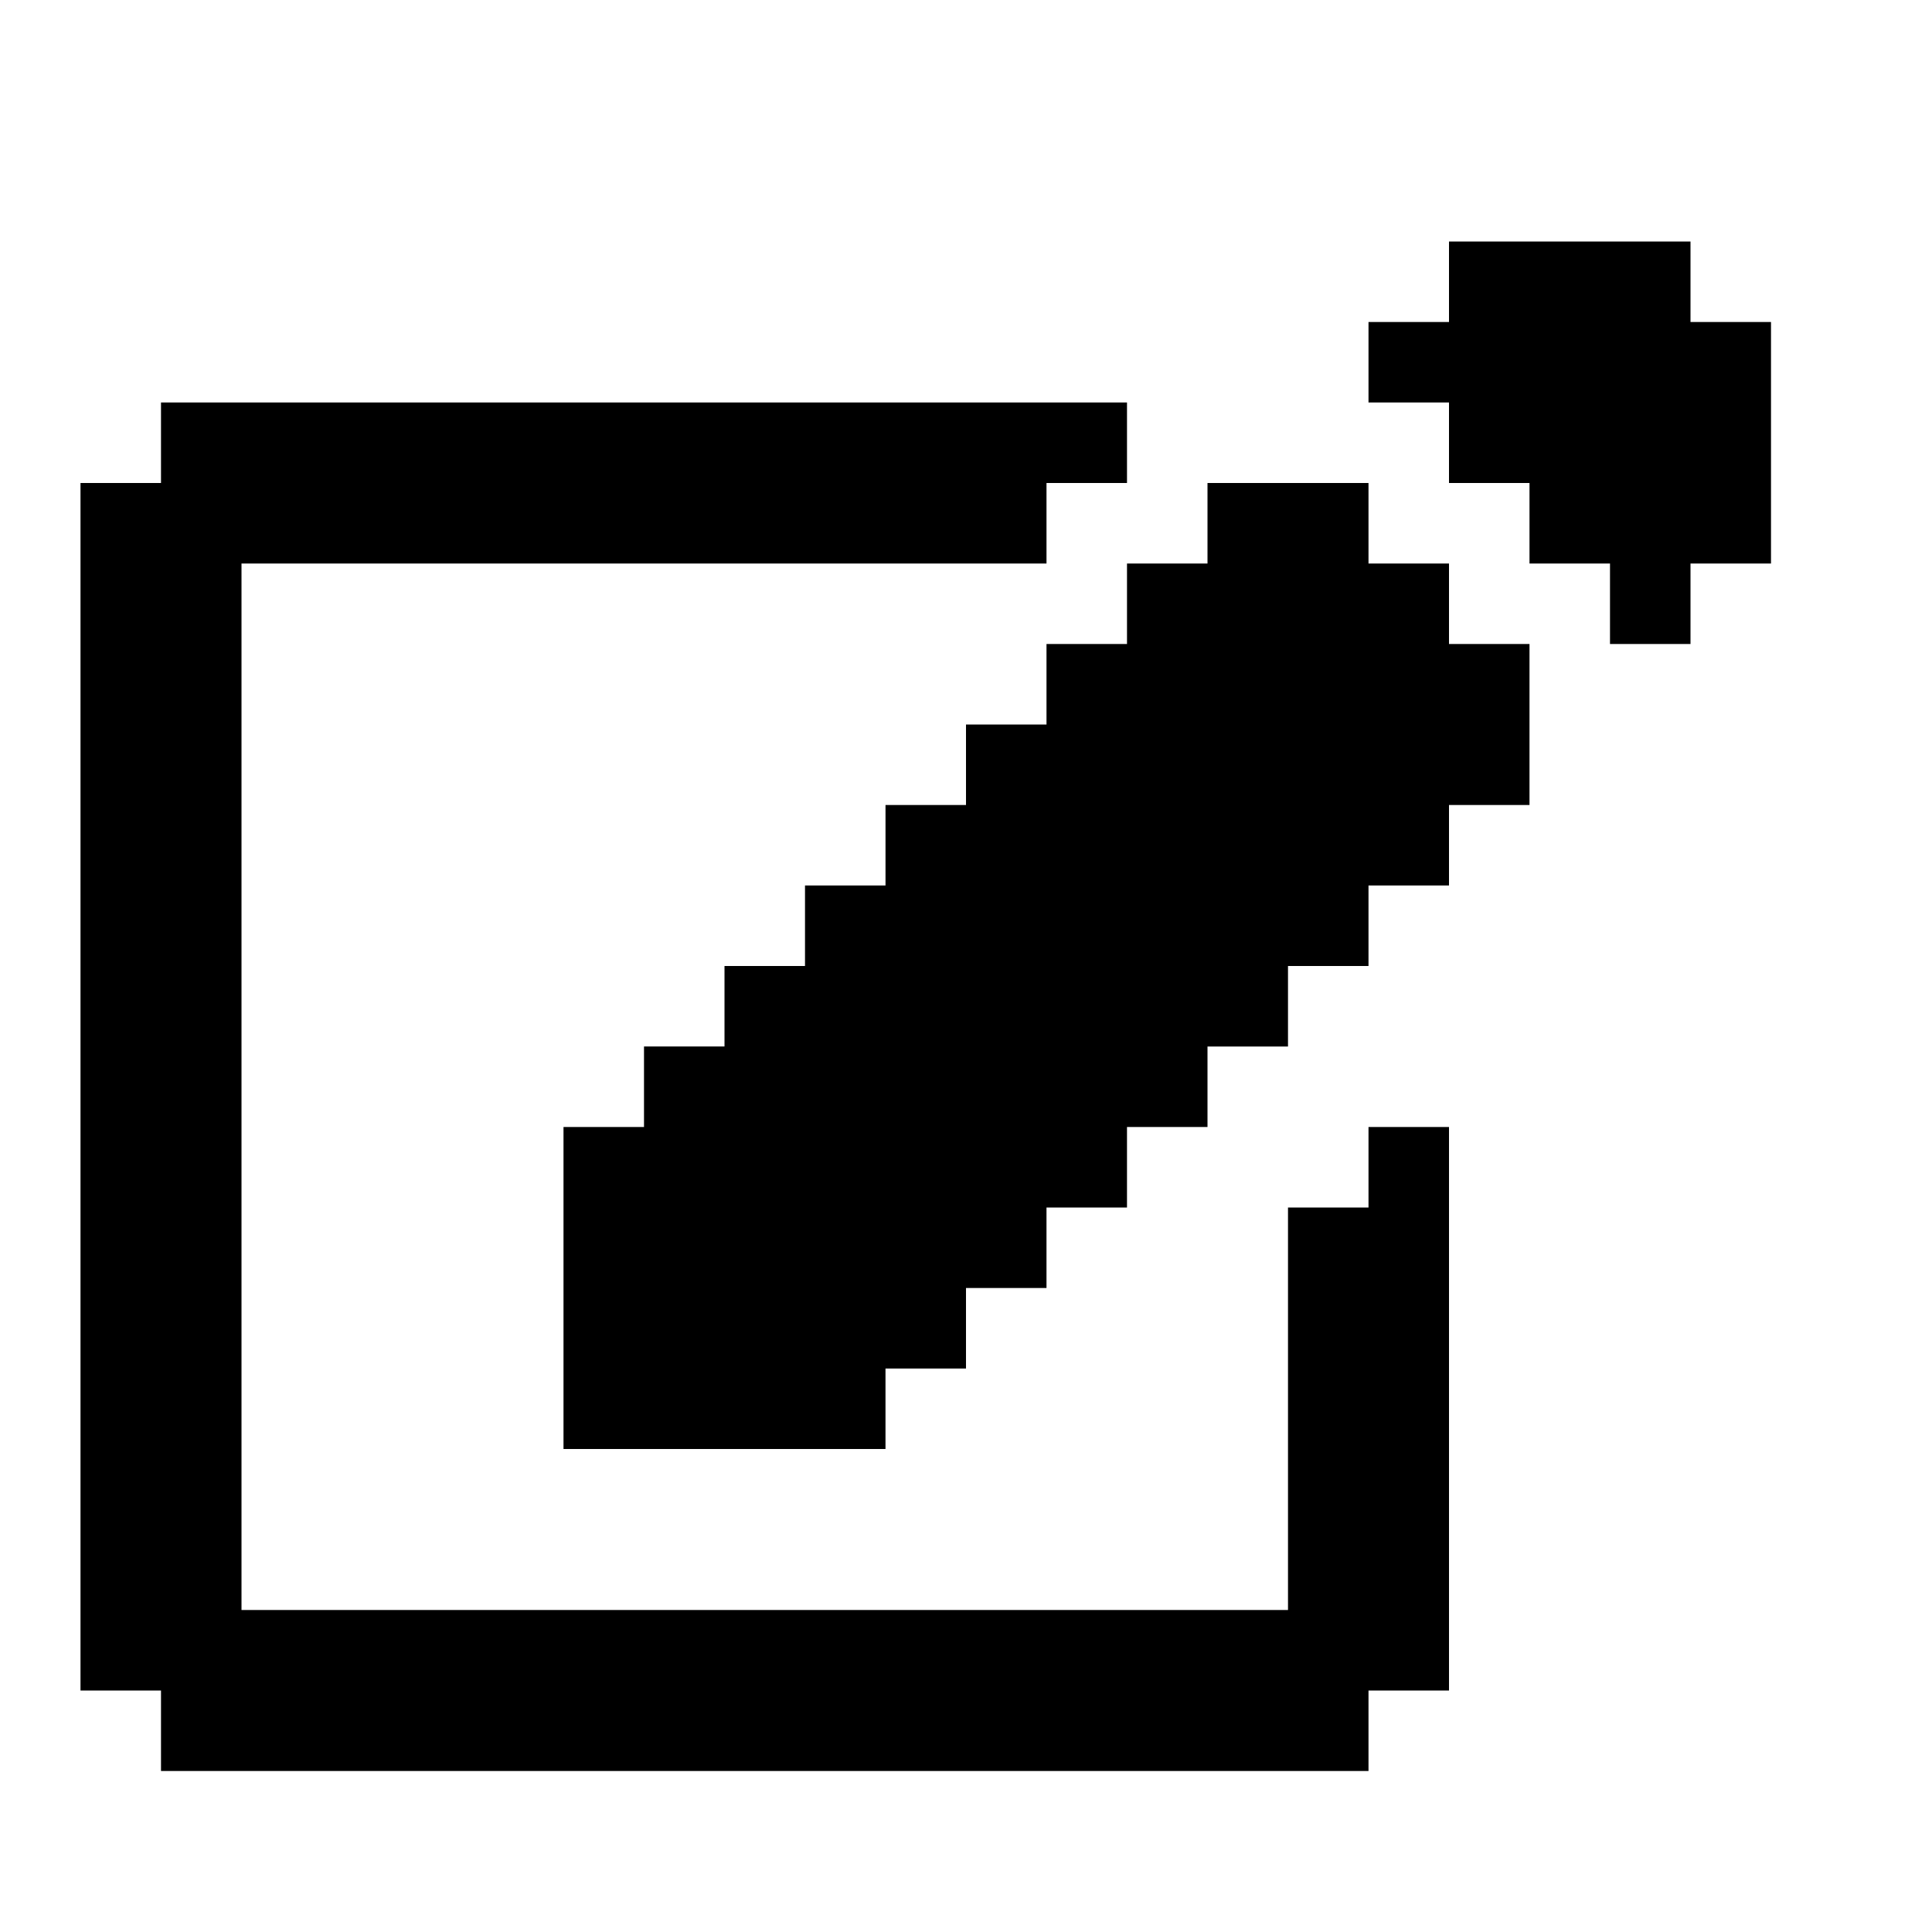
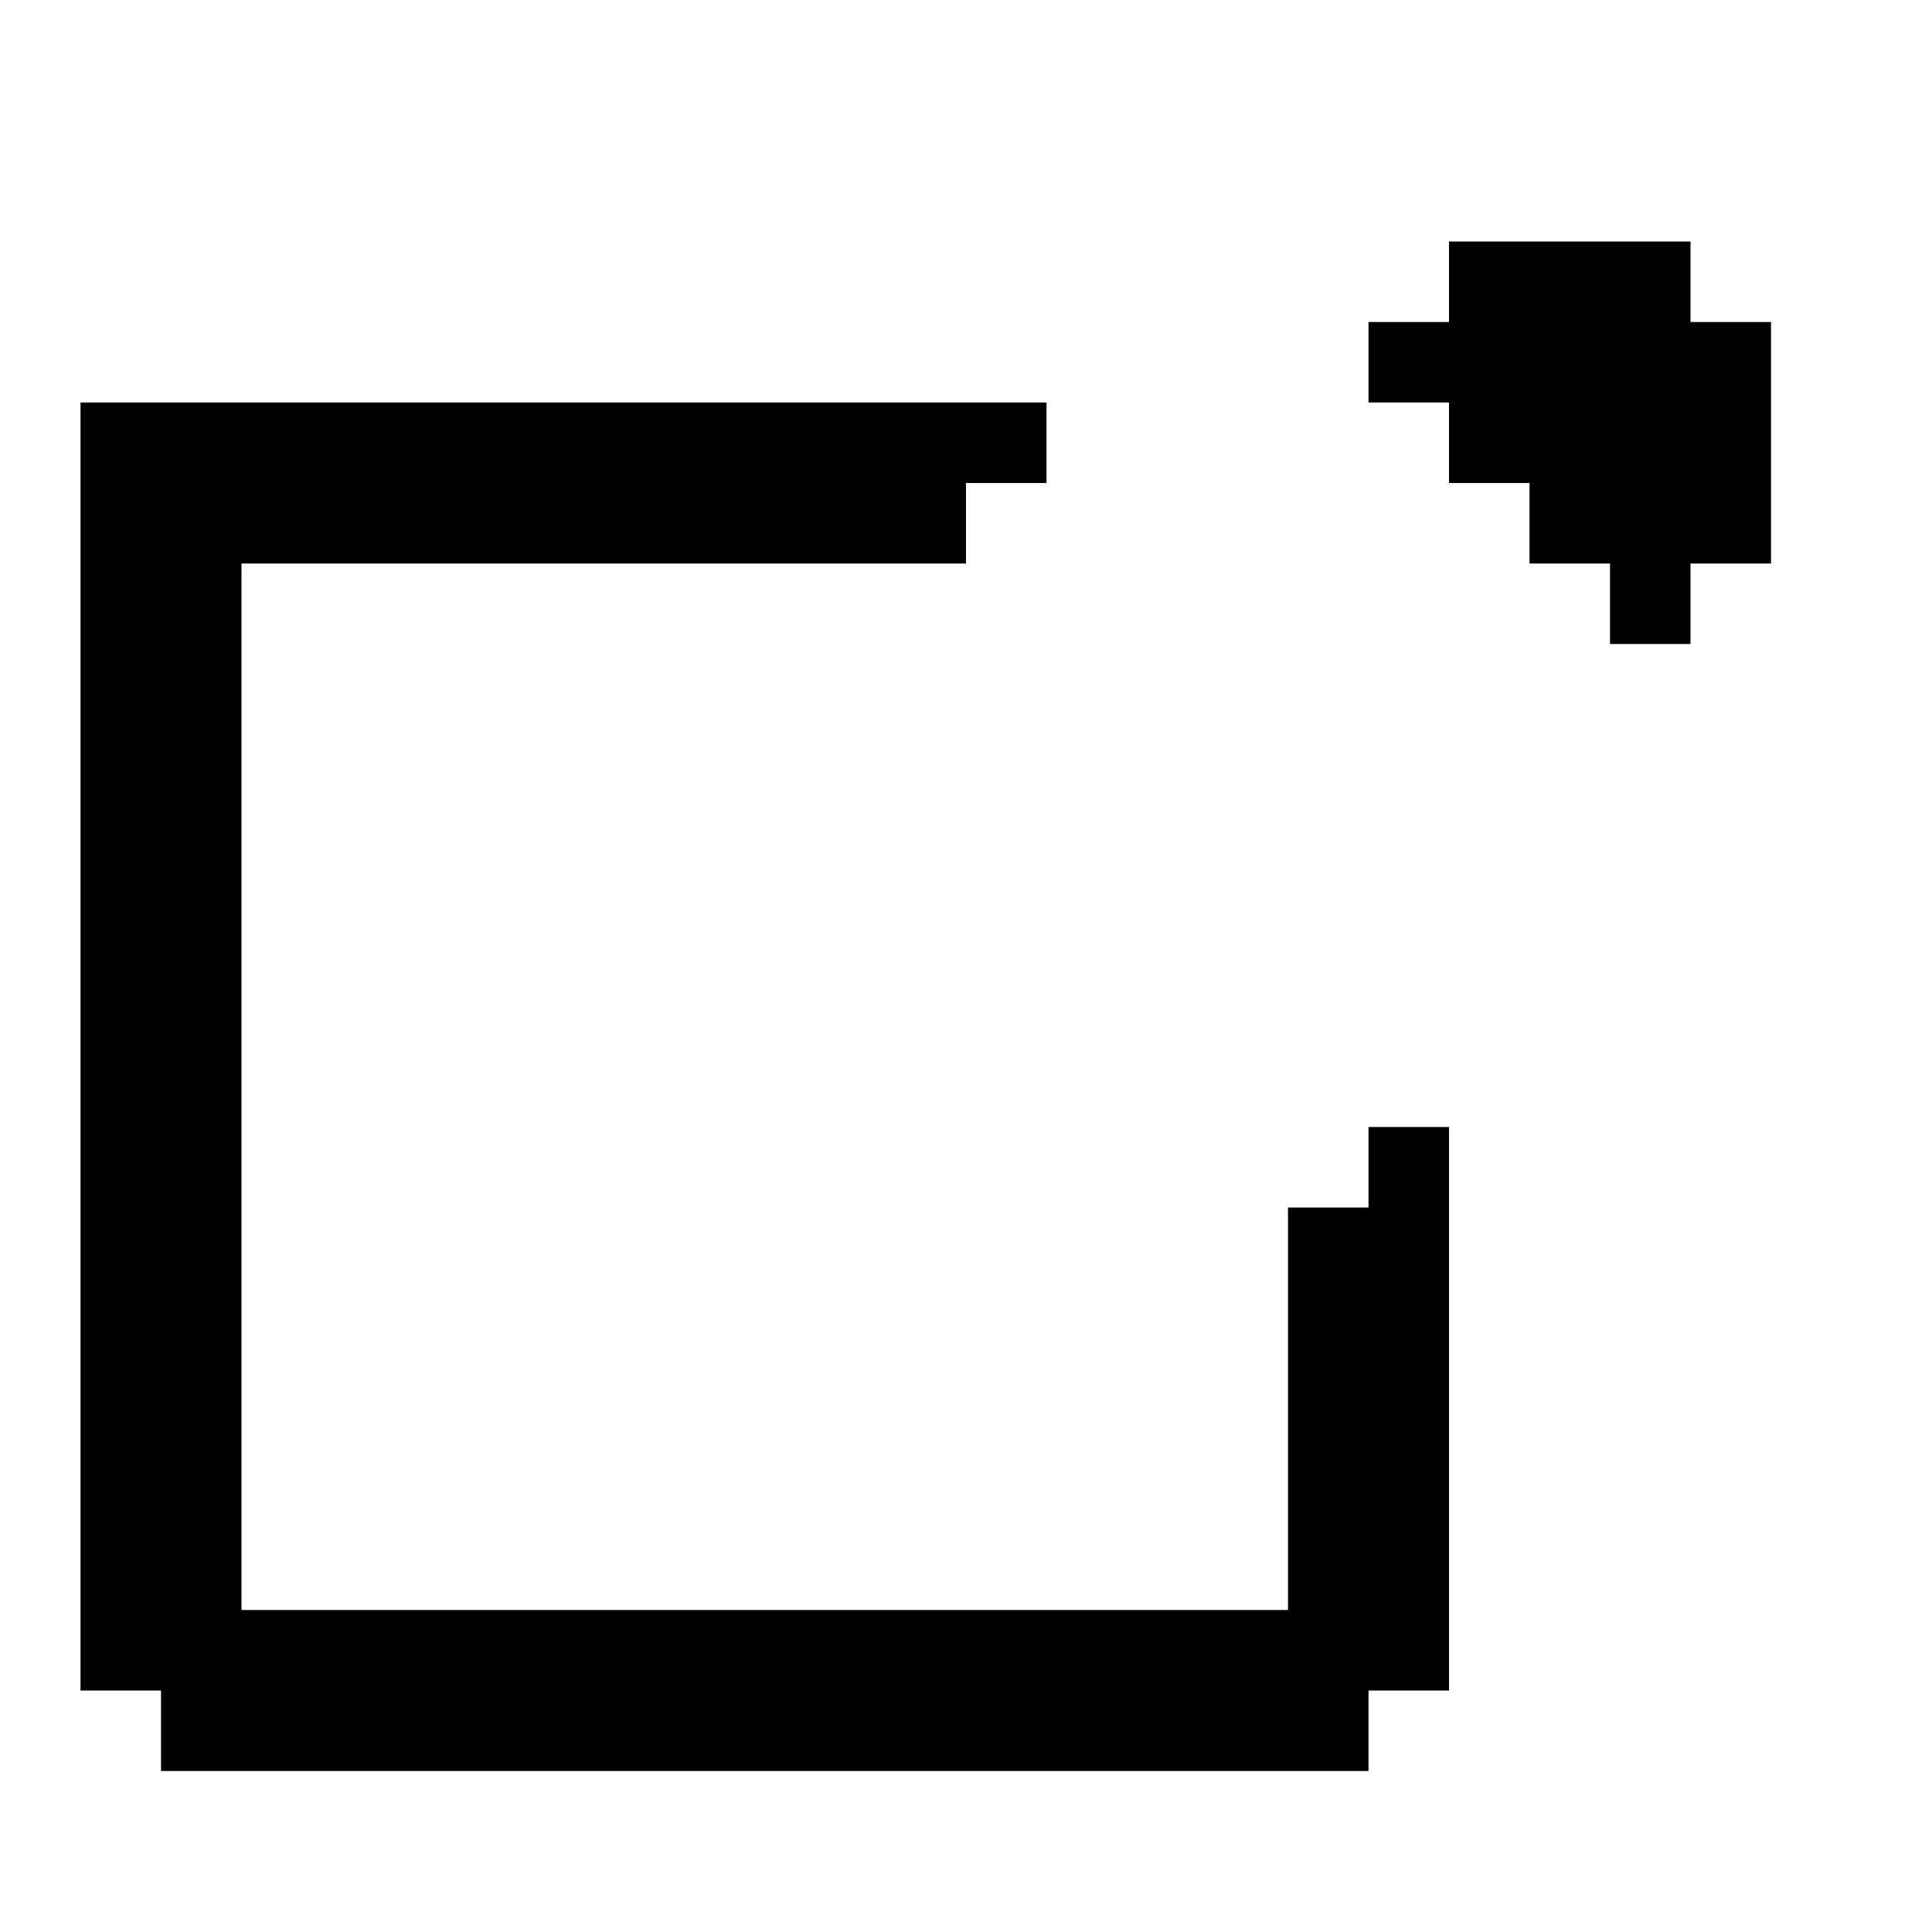
<svg xmlns="http://www.w3.org/2000/svg" width="200" height="200" viewBox="0 0 24 24">
-   <path fill="currentColor" d="M22 4v3h-1v1h-1V7h-1V6h-1V5h-1V4h1V3h3v1zm-5 10h1v7h-1v1H2v-1H1V6h1V5h12v1h-1v1H3v13h13v-5h1z" />
-   <path fill="currentColor" d="M18 8h1v2h-1v1h-1v1h-1v1h-1v1h-1v1h-1v1h-1v1h-1v1H7v-4h1v-1h1v-1h1v-1h1v-1h1V9h1V8h1V7h1V6h2v1h1z" />
+   <path fill="currentColor" d="M22 4v3h-1v1h-1V7h-1V6h-1V5h-1V4h1V3h3v1zm-5 10h1v7h-1v1H2v-1H1V6V5h12v1h-1v1H3v13h13v-5h1z" />
</svg>